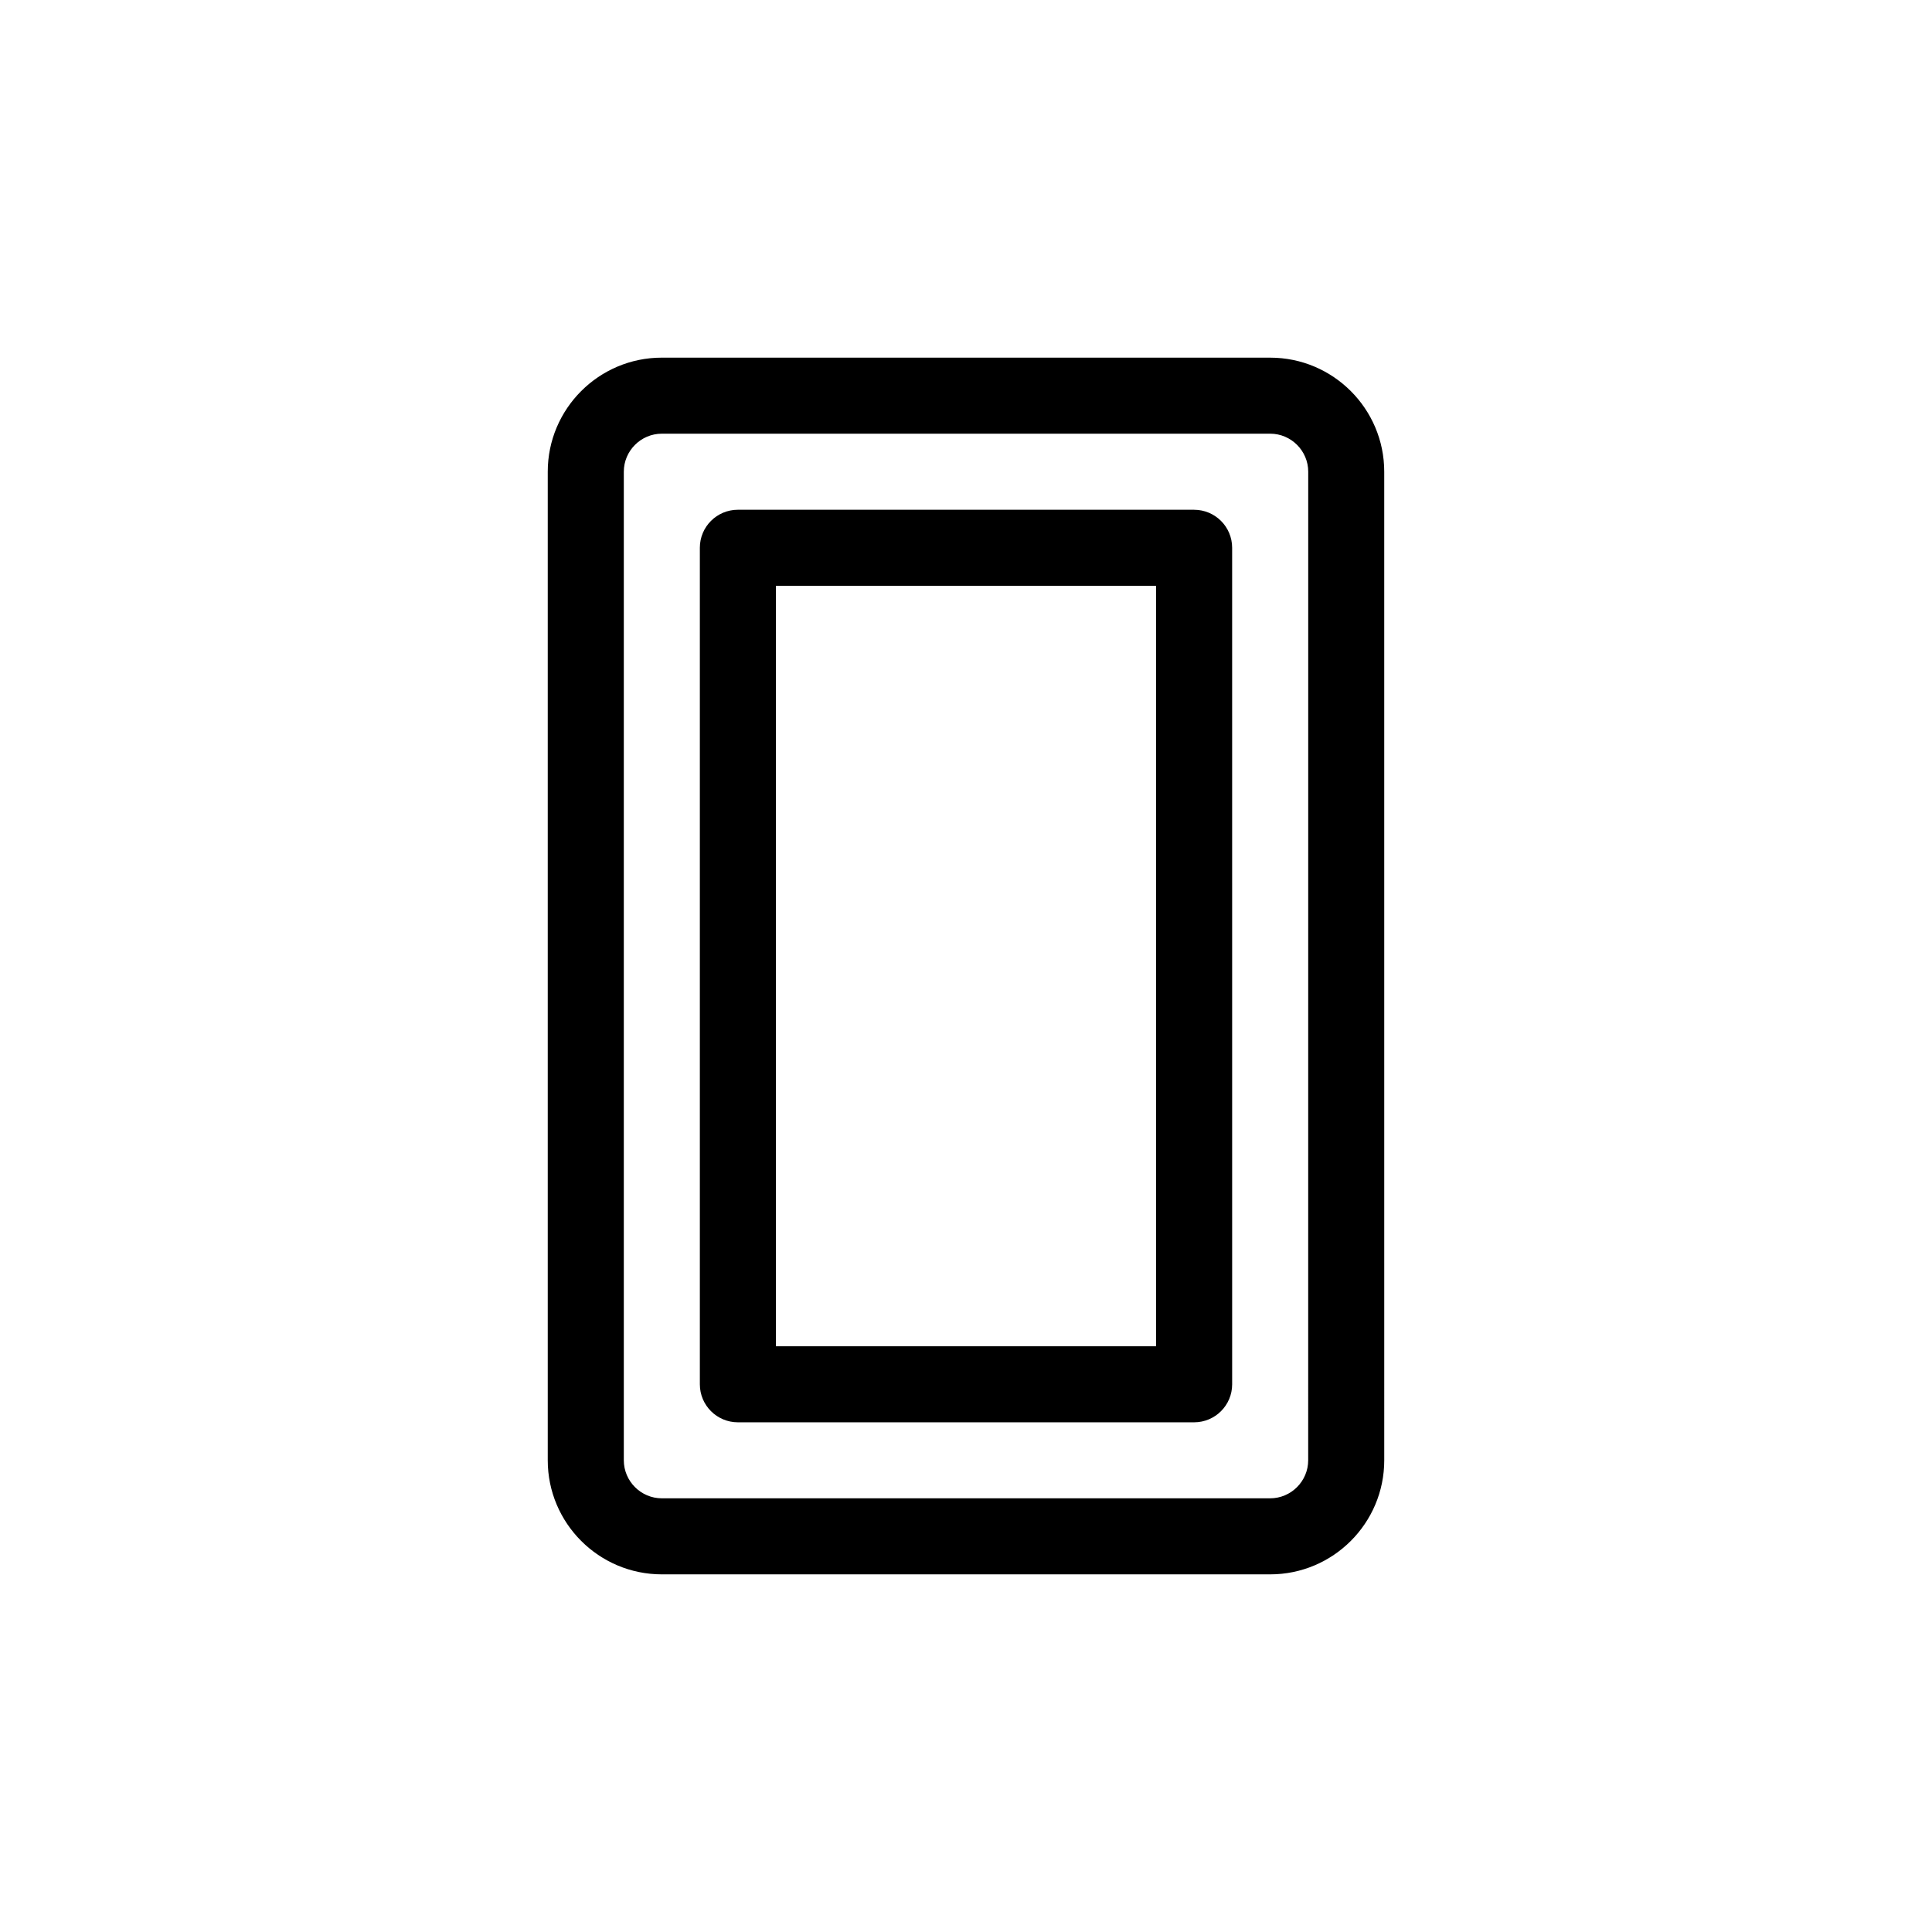
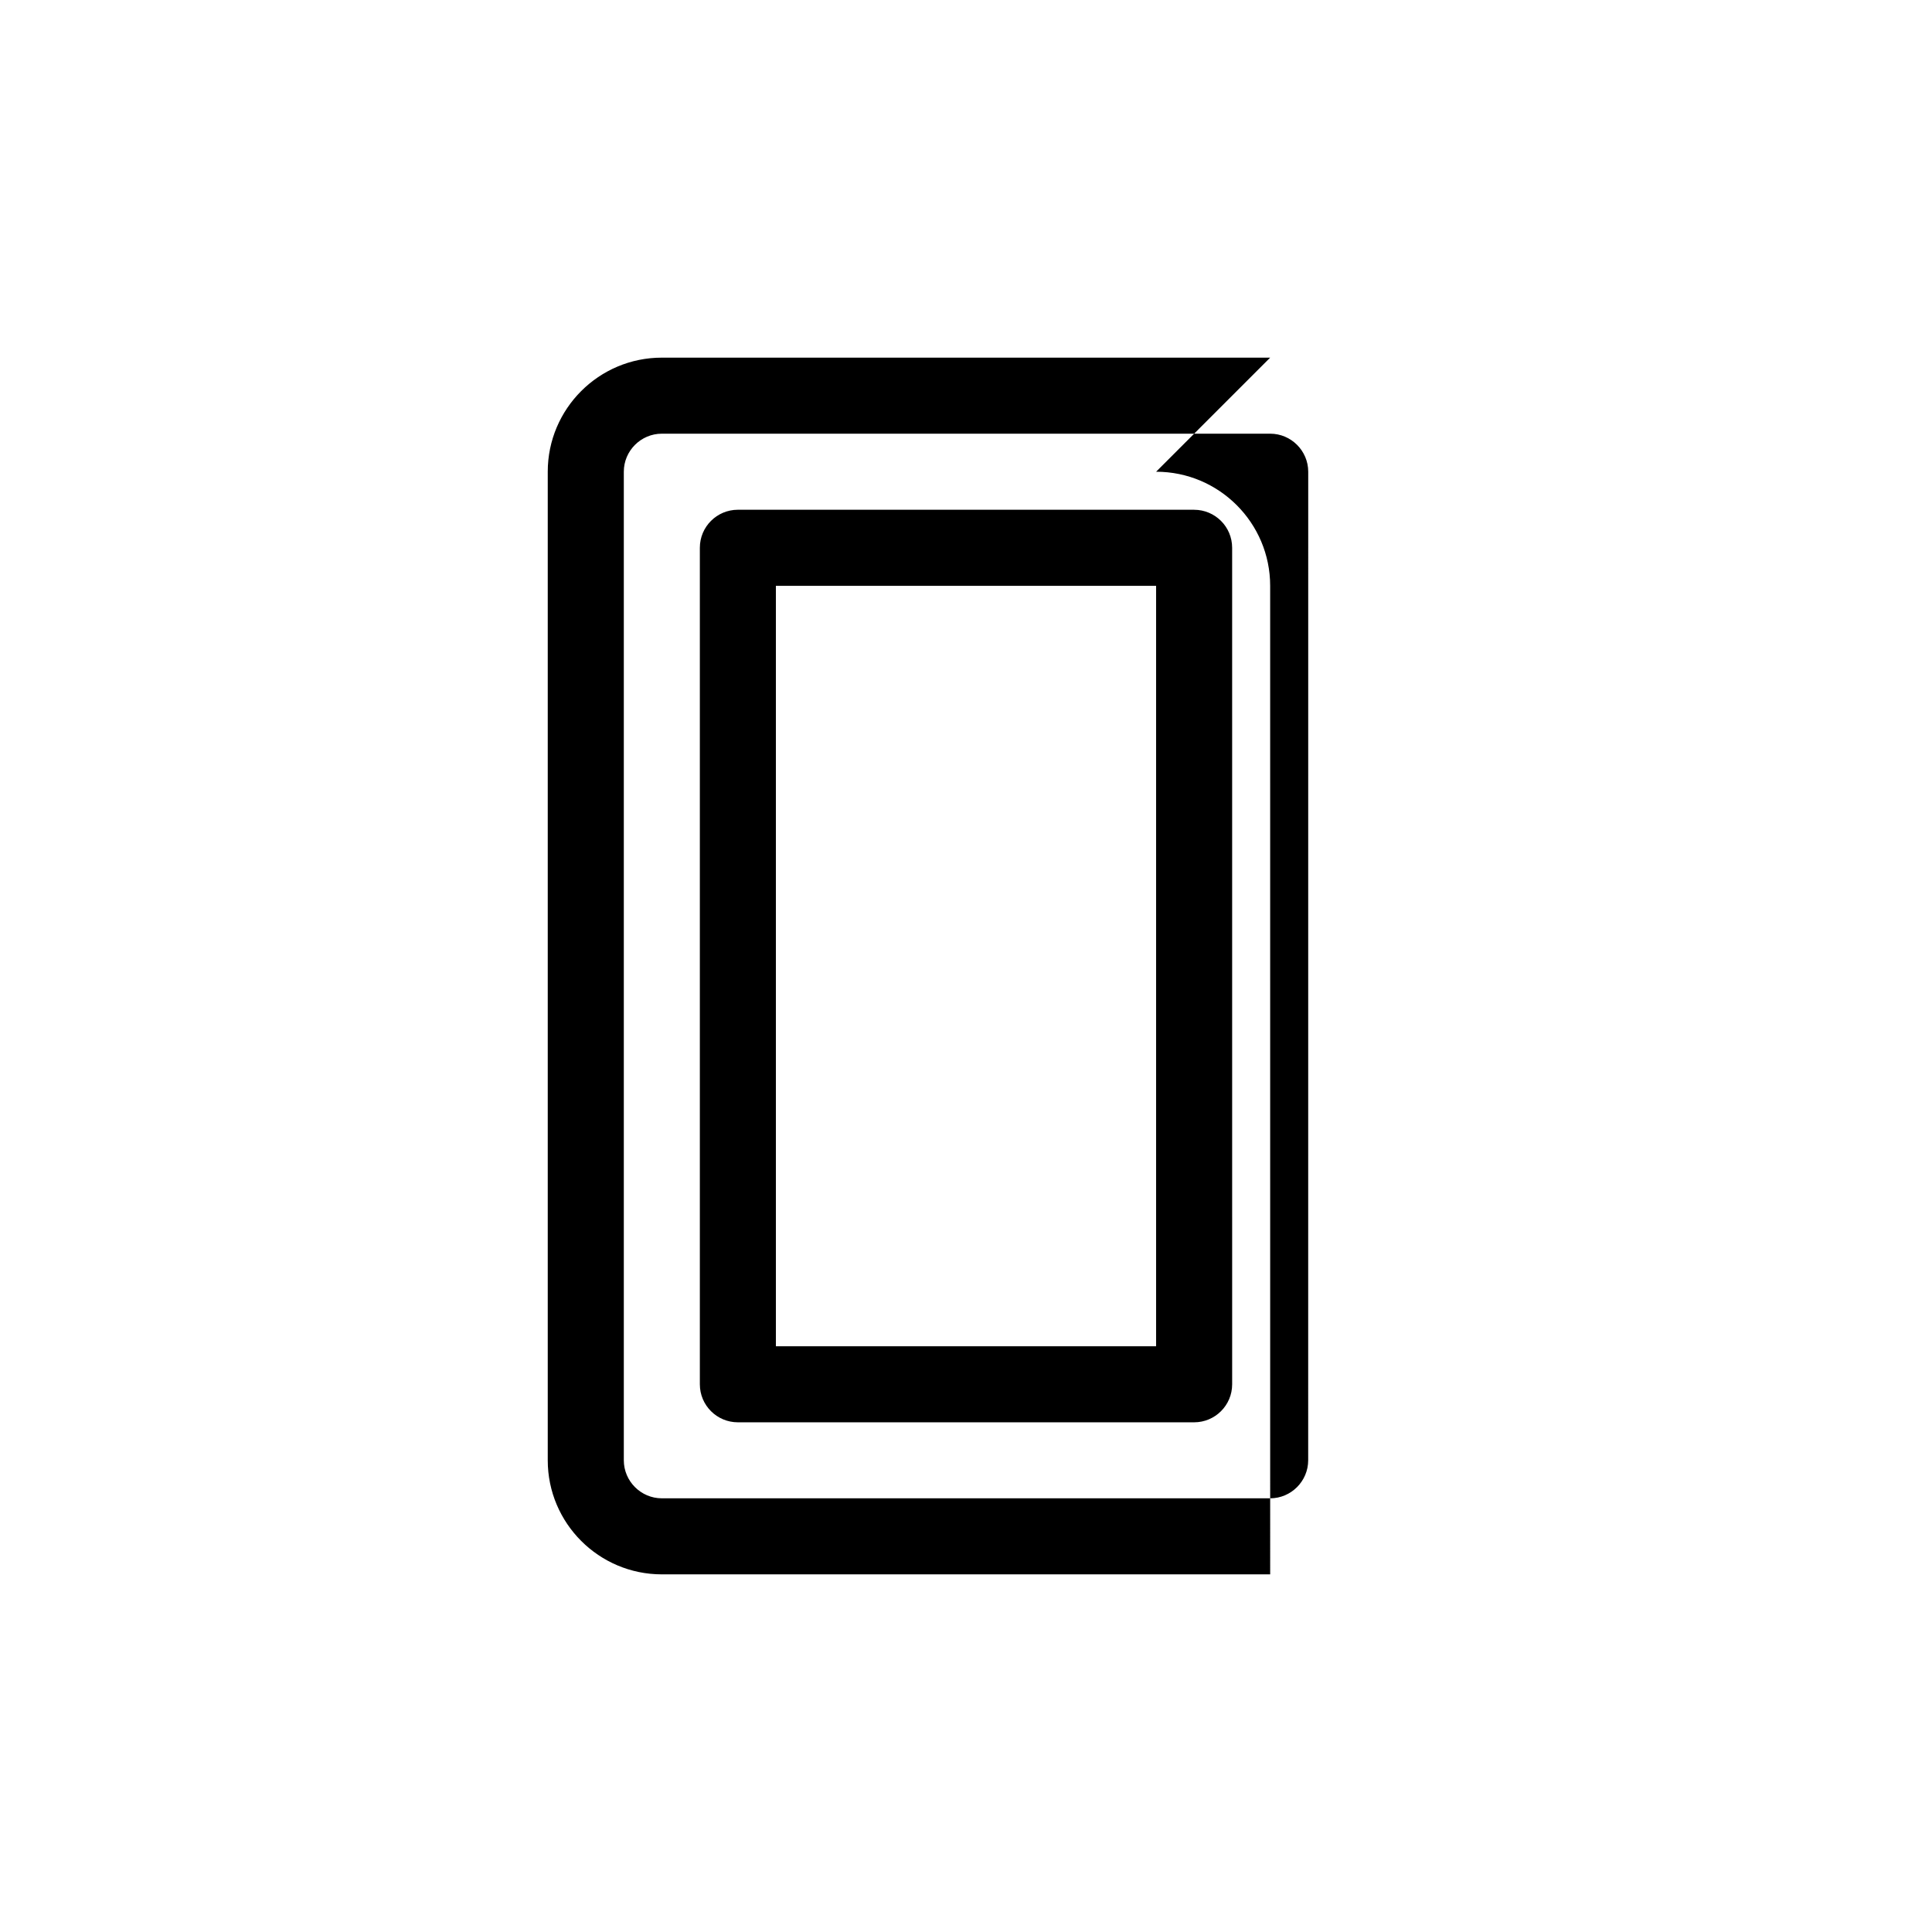
<svg xmlns="http://www.w3.org/2000/svg" fill="#000000" width="800px" height="800px" version="1.1" viewBox="144 144 512 512">
-   <path d="m480.61 238.78h-161.22c-16.676 0-30.23 13.551-30.23 30.23v261.98c0 16.676 13.551 30.23 30.23 30.23h161.22c16.676 0 30.23-13.551 30.23-30.23l-0.004-261.98c0-16.676-13.551-30.227-30.227-30.227zm10.074 292.21c0 5.543-4.535 10.078-10.078 10.078h-161.21c-5.543 0-10.078-4.535-10.078-10.078v-261.98c0-5.543 4.535-10.078 10.078-10.078h161.22c5.543 0 10.078 4.535 10.078 10.078zm-30.227-251.9h-120.91c-5.543 0-10.078 4.484-10.078 10.078v221.68c0 5.594 4.535 10.078 10.078 10.078h120.91c5.543 0 10.078-4.484 10.078-10.078l-0.004-221.68c0-5.594-4.535-10.074-10.074-10.074zm-10.078 221.68h-100.76v-201.52h100.76z" />
+   <path d="m480.61 238.78h-161.22c-16.676 0-30.23 13.551-30.23 30.23v261.98c0 16.676 13.551 30.23 30.23 30.23h161.22l-0.004-261.98c0-16.676-13.551-30.227-30.227-30.227zm10.074 292.21c0 5.543-4.535 10.078-10.078 10.078h-161.21c-5.543 0-10.078-4.535-10.078-10.078v-261.98c0-5.543 4.535-10.078 10.078-10.078h161.22c5.543 0 10.078 4.535 10.078 10.078zm-30.227-251.9h-120.91c-5.543 0-10.078 4.484-10.078 10.078v221.68c0 5.594 4.535 10.078 10.078 10.078h120.91c5.543 0 10.078-4.484 10.078-10.078l-0.004-221.68c0-5.594-4.535-10.074-10.074-10.074zm-10.078 221.68h-100.76v-201.52h100.76z" />
</svg>